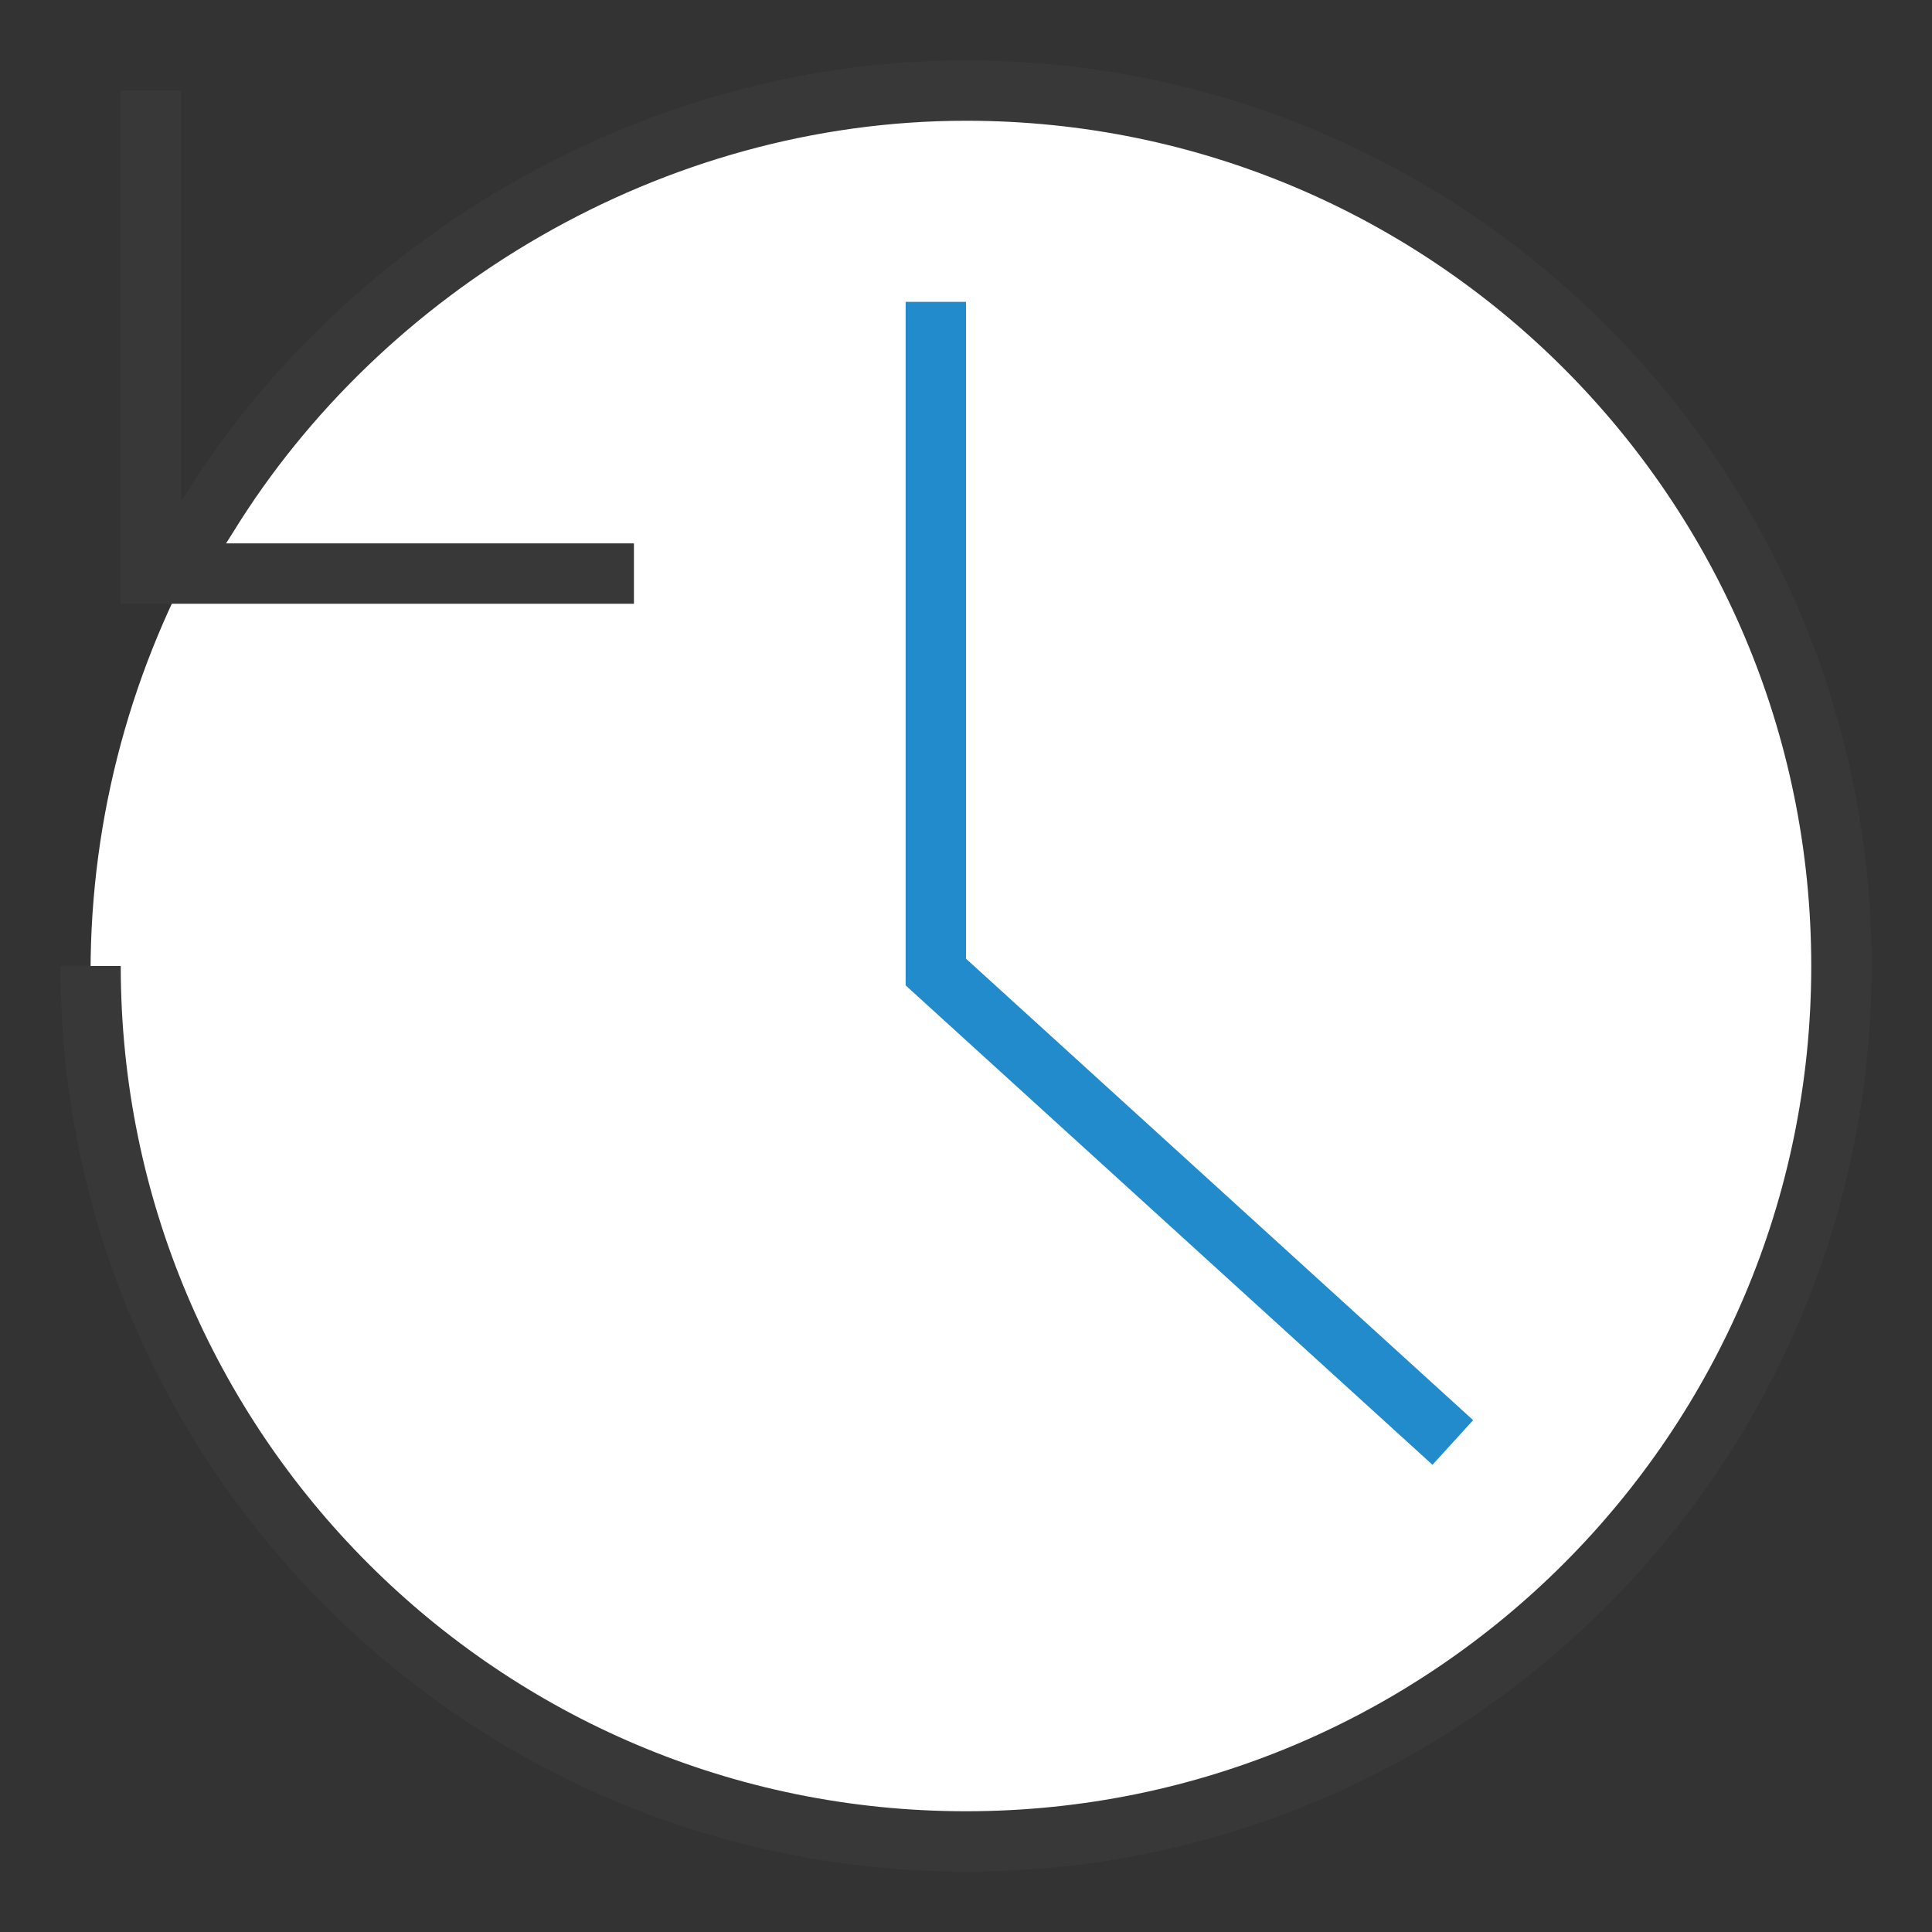
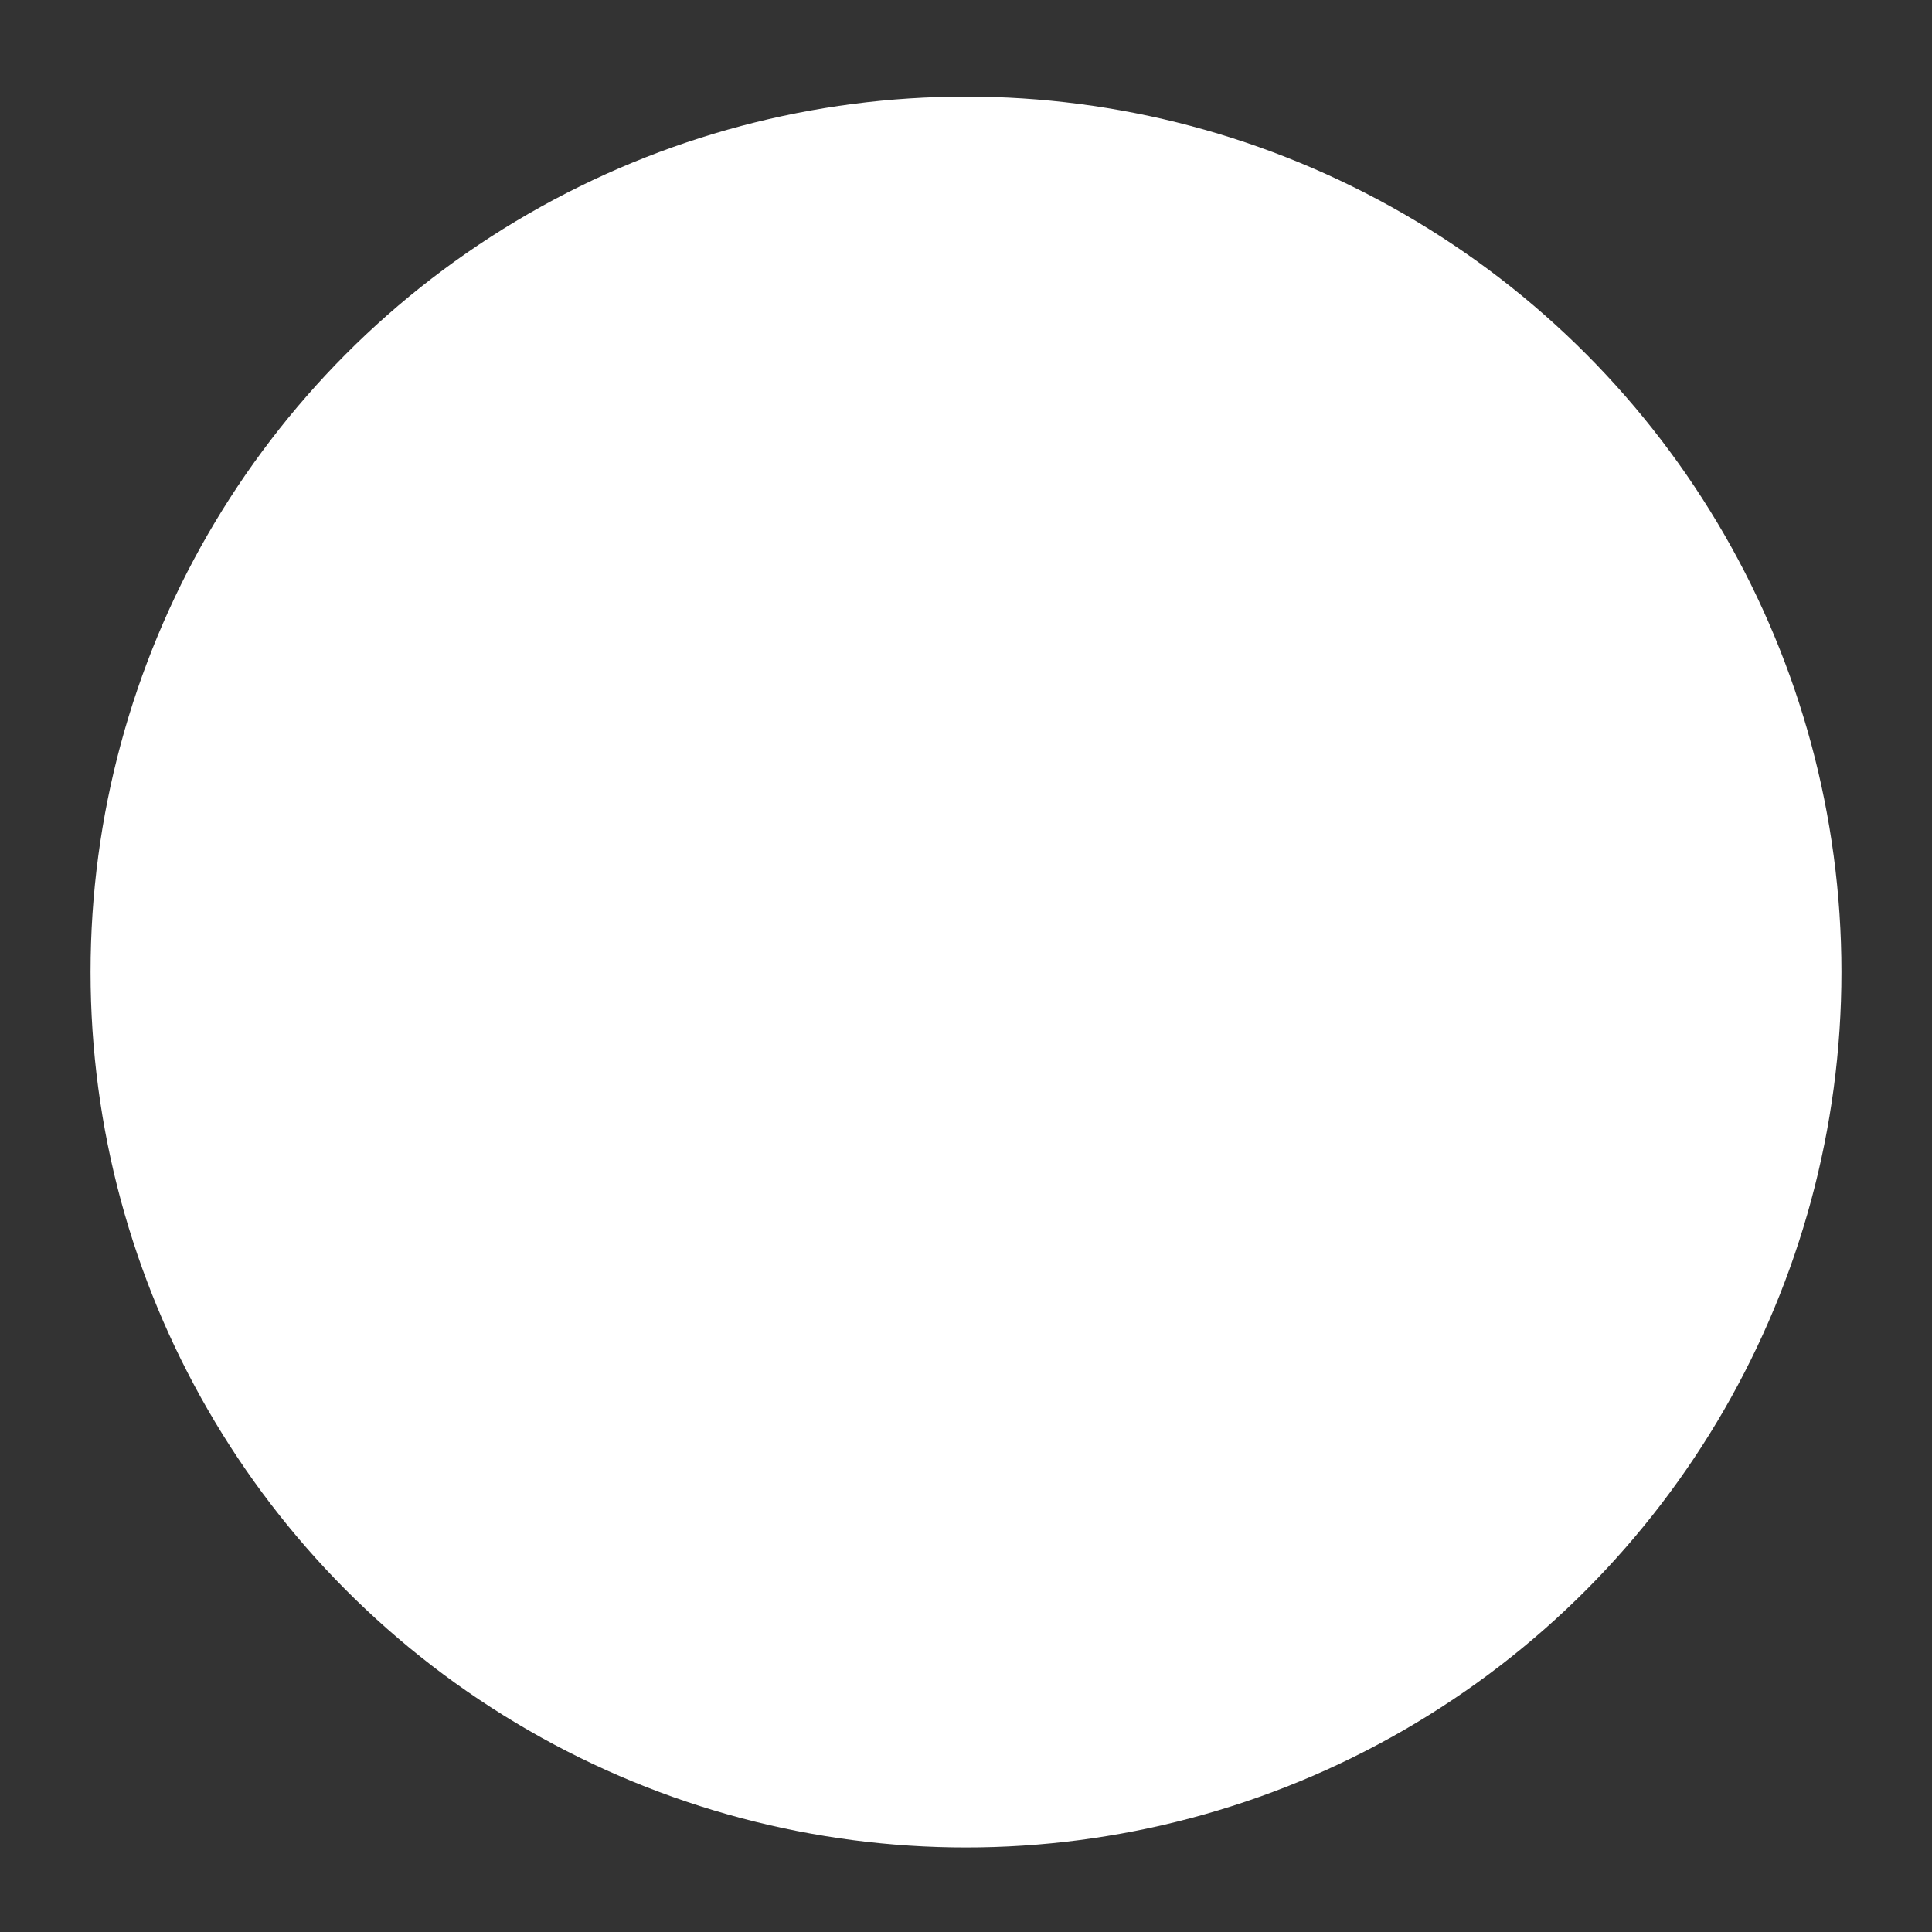
<svg xmlns="http://www.w3.org/2000/svg" version="1.1" id="Layer_1" x="0px" y="0px" width="32px" height="32px" viewBox="0 0 32 32" enable-background="new 0 0 32 32" xml:space="preserve">
  <rect x="0" y="0" width="32" height="32" fill="#333333" stroke="none" />
  <g id="icon">
    <circle cx="16" cy="16.1" r="14.5" id="b" fill="#FFFFFF" />
-     <path d="M10.5,9.5H2.5V1.5M1.5,16c0,8.008,6.492,14.5,14.5,14.5s14.5,-6.492,14.5,-14.5S24.008,1.5,16,1.5C10.774,1.5,5.985,4.41,3.433,8.557L2.9,9.4" fill="none" stroke="#383838" stroke-width="1" stroke-miterlimit="10" />
-     <polyline points="15.5,5 15.5,16.1 24.063,23.892" fill="none" stroke="#228BCB" stroke-width="1" stroke-miterlimit="10" stroke-linejoin="miter" />
  </g>
</svg>